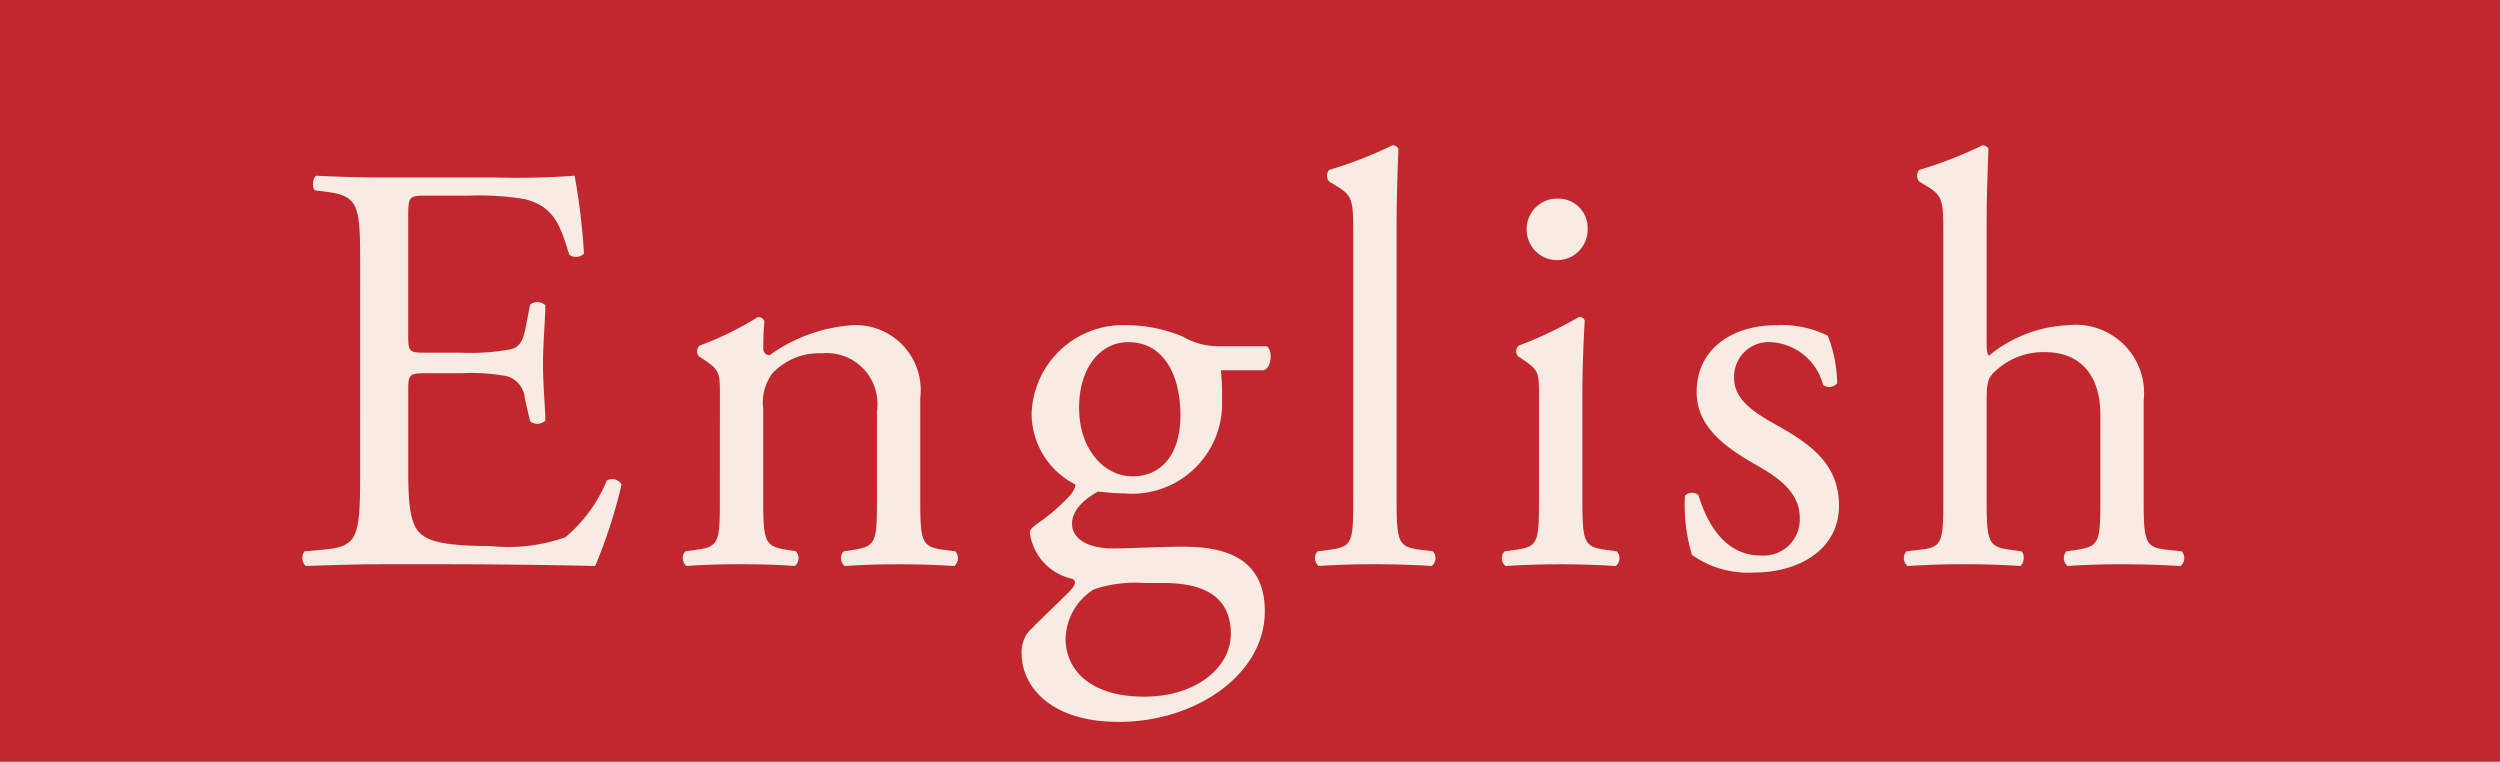
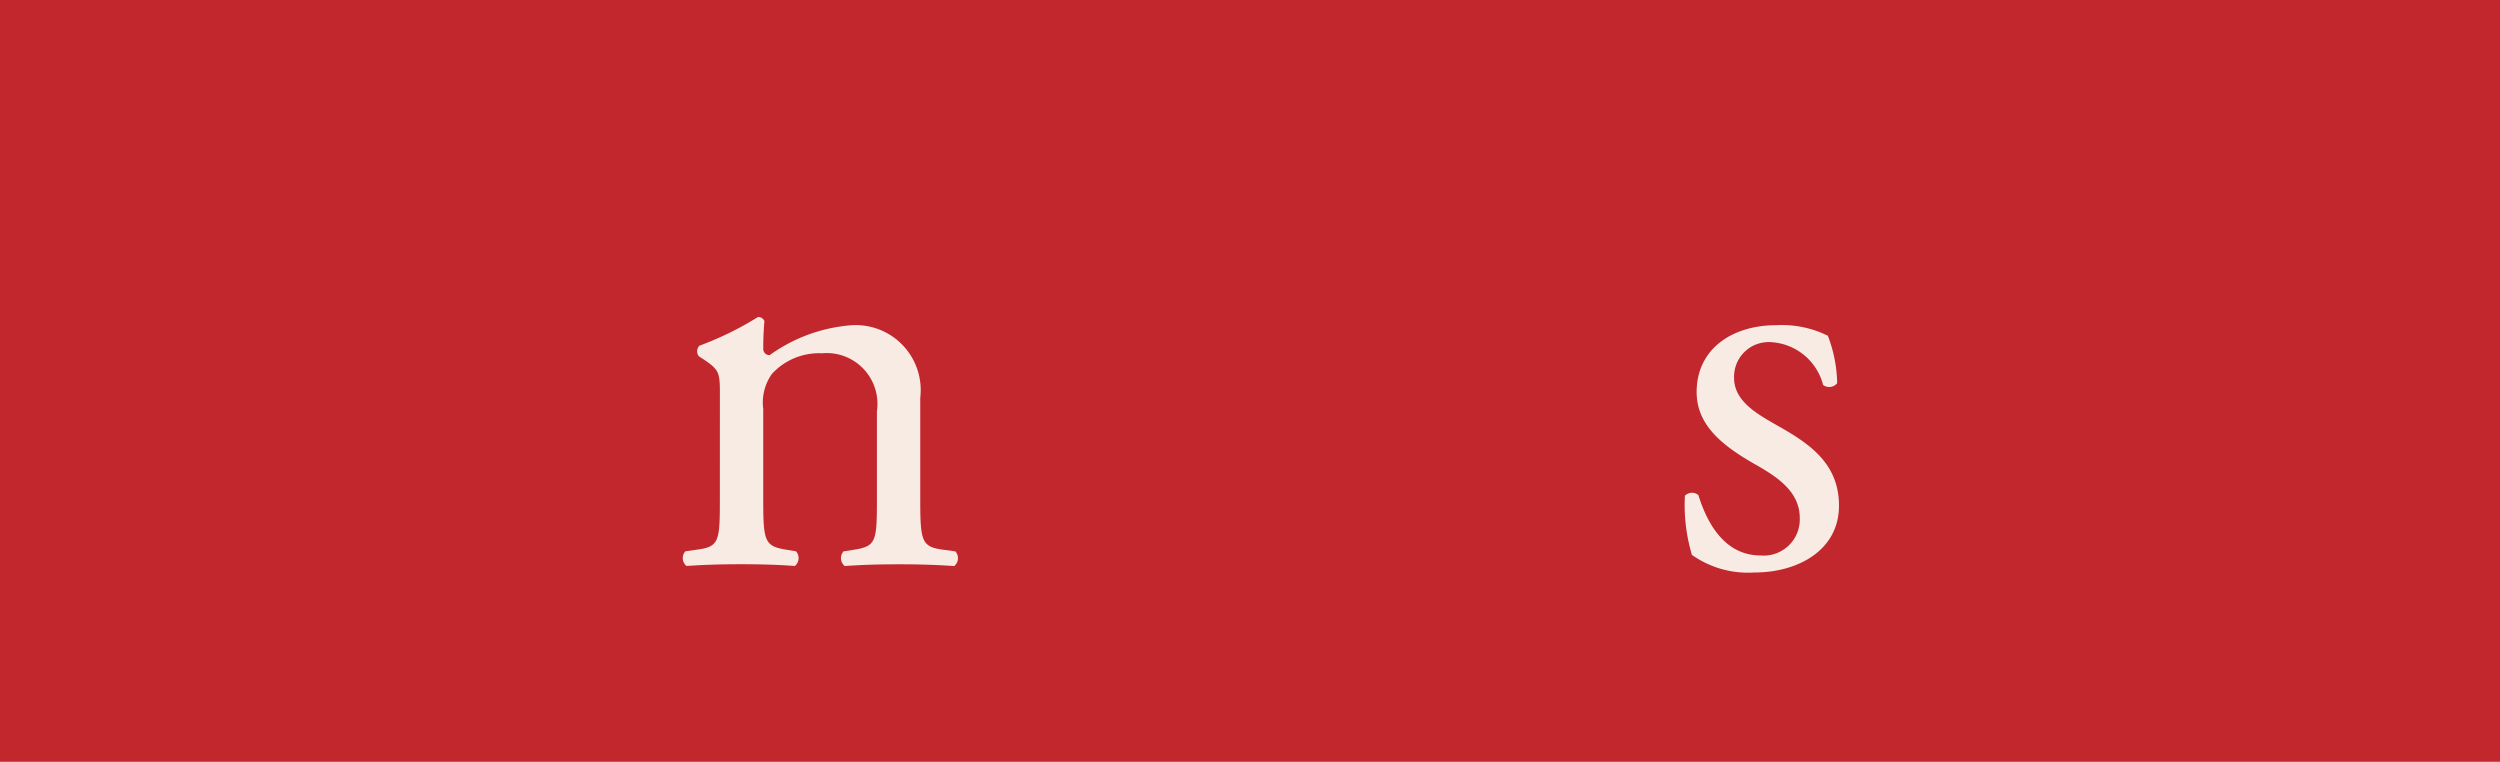
<svg xmlns="http://www.w3.org/2000/svg" viewBox="0 0 73.827 22.496">
  <defs>
    <style>.cls-1{fill:#c1272d;}.cls-2{fill:#f8ebe4;}</style>
  </defs>
  <title>アセット 2</title>
  <g id="レイヤー_2" data-name="レイヤー 2">
    <g id="レイヤー_2-2" data-name="レイヤー 2">
      <rect class="cls-1" width="73.827" height="22.496" />
-       <path class="cls-2" d="M10.636,7.837c0-1.8-.034-2.059-1.056-2.18l-.276-.035c-.104-.069-.069-.381.034-.433.744.035,1.332.052,2.042.052h3.253a23.278,23.278,0,0,0,2.336-.052,19.531,19.531,0,0,1,.277,2.301.34.34,0,0,1-.433.035c-.26-.814-.416-1.419-1.315-1.644a8.275,8.275,0,0,0-1.679-.103H12.573c-.518,0-.518.035-.518.692V9.931c0,.484.052.484.571.484h1.003a6.395,6.395,0,0,0,1.471-.104c.208-.069.329-.173.416-.606l.138-.709a.343.343,0,0,1,.45.018c0,.415-.069,1.09-.069,1.748,0,.623.069,1.28.069,1.661a.342.342,0,0,1-.45.017l-.155-.675a.739.739,0,0,0-.536-.657,5.782,5.782,0,0,0-1.333-.087h-1.003c-.519,0-.571.018-.571.467v2.44c0,.917.052,1.505.329,1.799.207.208.57.398,2.094.398a5.067,5.067,0,0,0,2.215-.259,4.361,4.361,0,0,0,1.228-1.679.319.319,0,0,1,.433.122,15.016,15.016,0,0,1-.779,2.405c-1.557-.035-3.097-.052-4.637-.052H11.38c-.744,0-1.332.017-2.354.052a.336.336,0,0,1-.034-.433l.57-.052c.986-.086,1.073-.346,1.073-2.163Z" />
      <path class="cls-2" d="M21.259,11.696c0-.675,0-.761-.467-1.073l-.155-.103a.237.237,0,0,1,.017-.311,9.414,9.414,0,0,0,1.73-.848.202.202,0,0,1,.19.121c-.034.399-.034.658-.034.814a.181.181,0,0,0,.19.191,4.741,4.741,0,0,1,2.422-.883,1.92,1.92,0,0,1,2.024,2.146v2.976c0,1.246.035,1.419.658,1.505l.38.052a.303.303,0,0,1-.034.433c-.519-.035-1.02-.052-1.627-.052-.623,0-1.142.017-1.608.052a.302.302,0,0,1-.035-.433l.329-.052c.64-.104.657-.259.657-1.505V12.146a1.5,1.5,0,0,0-1.626-1.713,1.887,1.887,0,0,0-1.472.606,1.458,1.458,0,0,0-.259,1.038v2.647c0,1.246.034,1.401.657,1.505l.312.052a.303.303,0,0,1-.035.433c-.467-.035-.969-.052-1.574-.052-.623,0-1.142.017-1.627.052a.303.303,0,0,1-.034-.433l.363-.052c.641-.086.657-.259.657-1.505Z" />
-       <path class="cls-2" d="M37.403,10.225c.189.086.155.675-.104.71H36.054a7.614,7.614,0,0,1,.034.882,2.661,2.661,0,0,1-2.907,2.752c-.311,0-.554-.035-.761-.052-.208.121-.762.45-.762.952,0,.398.397.727,1.211.727.589,0,1.298-.052,2.06-.052.969,0,2.422.173,2.422,1.903,0,1.886-2.059,3.271-4.309,3.271-2.128,0-2.872-1.142-2.872-2.007a.974.974,0,0,1,.19-.64c.294-.311.778-.762,1.177-1.16.155-.156.294-.311.139-.415a1.607,1.607,0,0,1-1.264-1.367c0-.086.069-.156.26-.294a5.374,5.374,0,0,0,.917-.796.674.674,0,0,0,.173-.329,2.35,2.35,0,0,1-1.298-2.094A2.705,2.705,0,0,1,33.284,9.602a4.328,4.328,0,0,1,1.662.346,2.068,2.068,0,0,0,1.055.277Zm-3.617,6.991a3.82,3.82,0,0,0-1.487.19,1.771,1.771,0,0,0-.831,1.454c0,.934.744,1.713,2.318,1.713,1.54,0,2.561-.865,2.561-1.851,0-1.056-.726-1.505-1.973-1.505Zm1.073-4.949c0-1.177-.484-2.163-1.54-2.163-.831,0-1.453.761-1.453,1.938,0,1.228.743,2.024,1.574,2.024C34.375,14.066,34.859,13.323,34.859,12.267Z" />
-       <path class="cls-2" d="M41.243,14.724c0,1.246.035,1.419.658,1.505l.415.052a.303.303,0,0,1-.034.433c-.571-.035-1.073-.052-1.679-.052-.623,0-1.143.017-1.661.052a.303.303,0,0,1-.035-.433l.398-.052c.641-.086.657-.259.657-1.505V6.903c0-1.021-.017-1.125-.536-1.436l-.173-.104a.262.262,0,0,1,0-.346A12.288,12.288,0,0,0,41.122,4.29a.192.192,0,0,1,.174.104c-.018.519-.053,1.384-.053,2.146Z" />
-       <path class="cls-2" d="M45.447,11.696c0-.675,0-.761-.467-1.073l-.155-.103a.237.237,0,0,1,.017-.311,11.859,11.859,0,0,0,1.782-.848.161.161,0,0,1,.174.104c-.035.605-.069,1.436-.069,2.146v3.115c0,1.246.034,1.419.657,1.505l.363.052a.303.303,0,0,1-.034.433c-.519-.035-1.022-.052-1.627-.052-.623,0-1.142.017-1.627.052a.303.303,0,0,1-.034-.433l.363-.052c.641-.086.657-.259.657-1.505Zm1.437-4.931a.9.9,0,0,1-1.8.035.9.9,0,0,1,.934-.935A.864.864,0,0,1,46.884,6.765Z" />
      <path class="cls-2" d="M53.977,9.914a4.053,4.053,0,0,1,.276,1.402.301.301,0,0,1-.415.052,1.688,1.688,0,0,0-1.522-1.263,1.023,1.023,0,0,0-1.107,1.056c0,.709.727,1.09,1.332,1.436.917.519,1.766,1.107,1.766,2.336,0,1.315-1.212,1.973-2.492,1.973a2.877,2.877,0,0,1-1.851-.519,5.126,5.126,0,0,1-.207-1.748.293.293,0,0,1,.398-.018c.294.952.848,1.782,1.834,1.782a1.066,1.066,0,0,0,1.159-1.107c0-.796-.692-1.228-1.332-1.592-1.004-.571-1.713-1.177-1.713-2.128,0-1.263,1.038-1.973,2.353-1.973A3.065,3.065,0,0,1,53.977,9.914Z" />
-       <path class="cls-2" d="M57.387,6.903c0-1.021-.017-1.125-.536-1.436l-.173-.104a.262.262,0,0,1,0-.346A12.293,12.293,0,0,0,58.546,4.29a.192.192,0,0,1,.174.104c-.018.519-.053,1.384-.053,2.146v3.634c0,.156.018.294.069.329a3.934,3.934,0,0,1,2.336-.9,2.018,2.018,0,0,1,2.232,2.232v2.89c0,1.246.034,1.436.657,1.505l.468.052a.303.303,0,0,1-.035.433c-.623-.035-1.124-.052-1.73-.052-.622,0-1.142.017-1.608.052a.303.303,0,0,1-.035-.433l.347-.052c.64-.104.657-.259.657-1.505V12.249c0-1.107-.536-1.851-1.644-1.851a2.07,2.07,0,0,0-1.35.467c-.311.26-.364.346-.364.952v2.907c0,1.246.035,1.419.658,1.505l.363.052c.121.069.086.381-.035.433-.519-.035-1.02-.052-1.626-.052-.623,0-1.143.017-1.696.052a.303.303,0,0,1-.034-.433l.433-.052c.641-.069.657-.259.657-1.505Z" />
    </g>
  </g>
</svg>